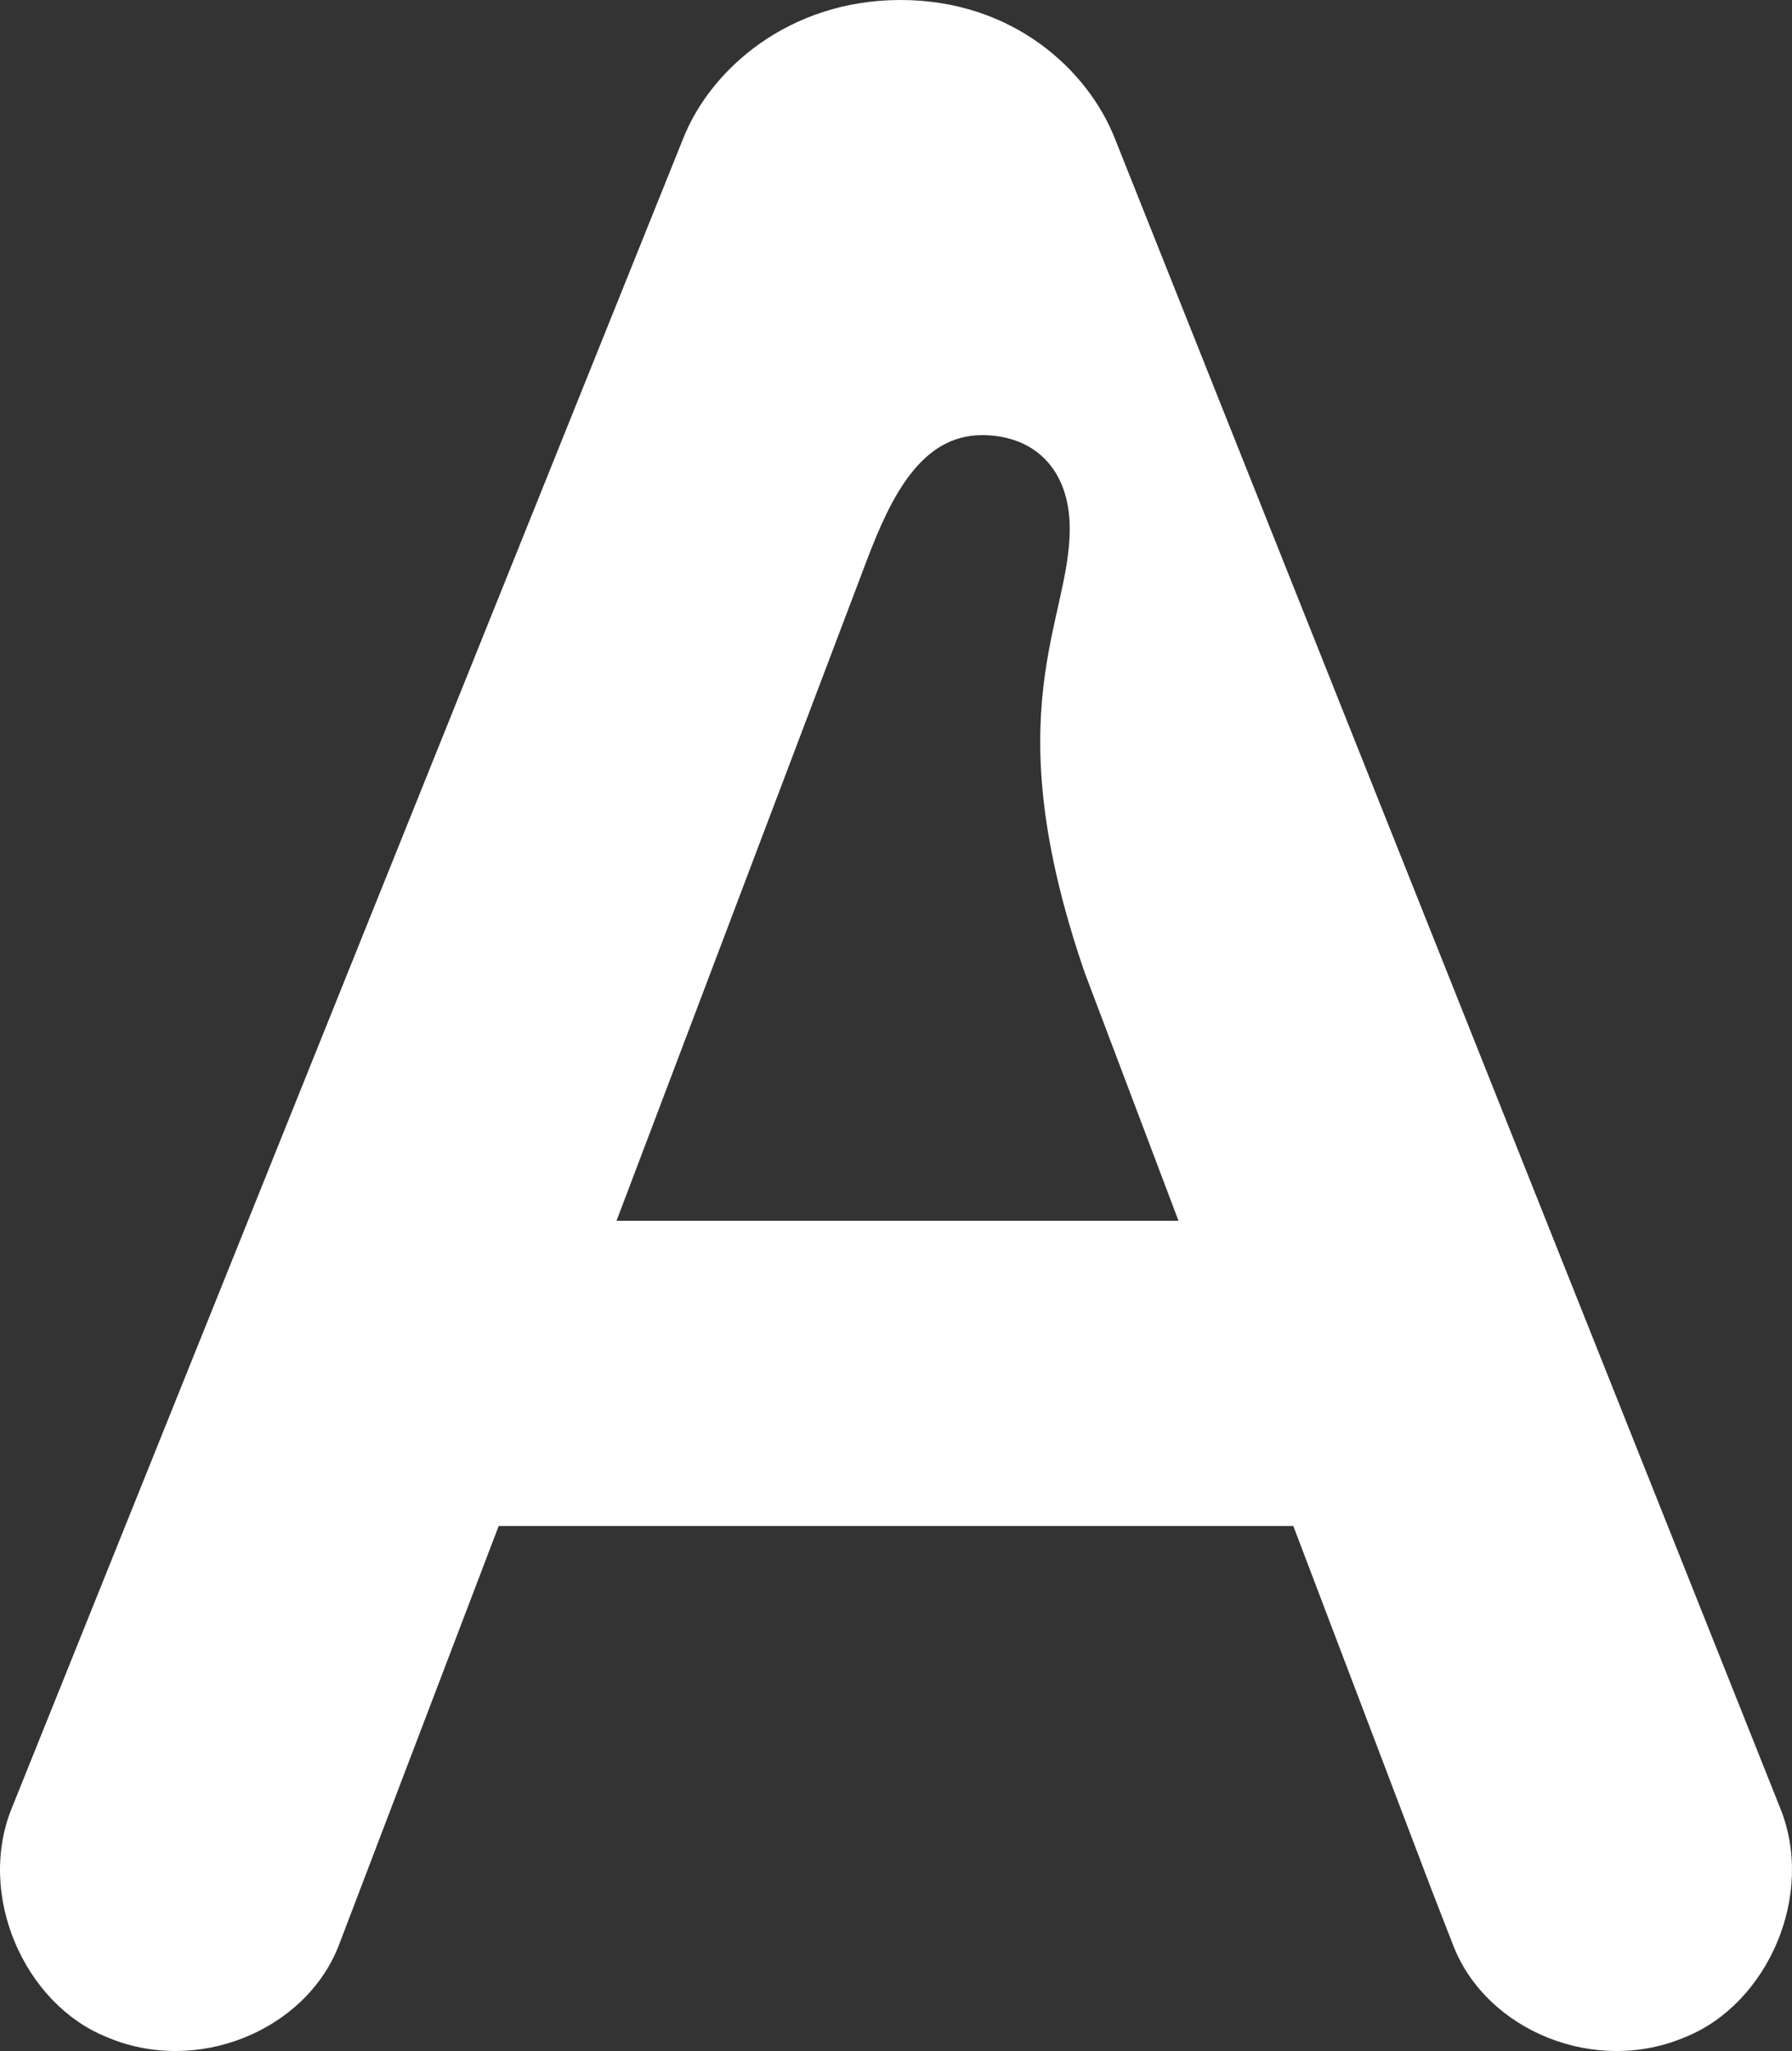
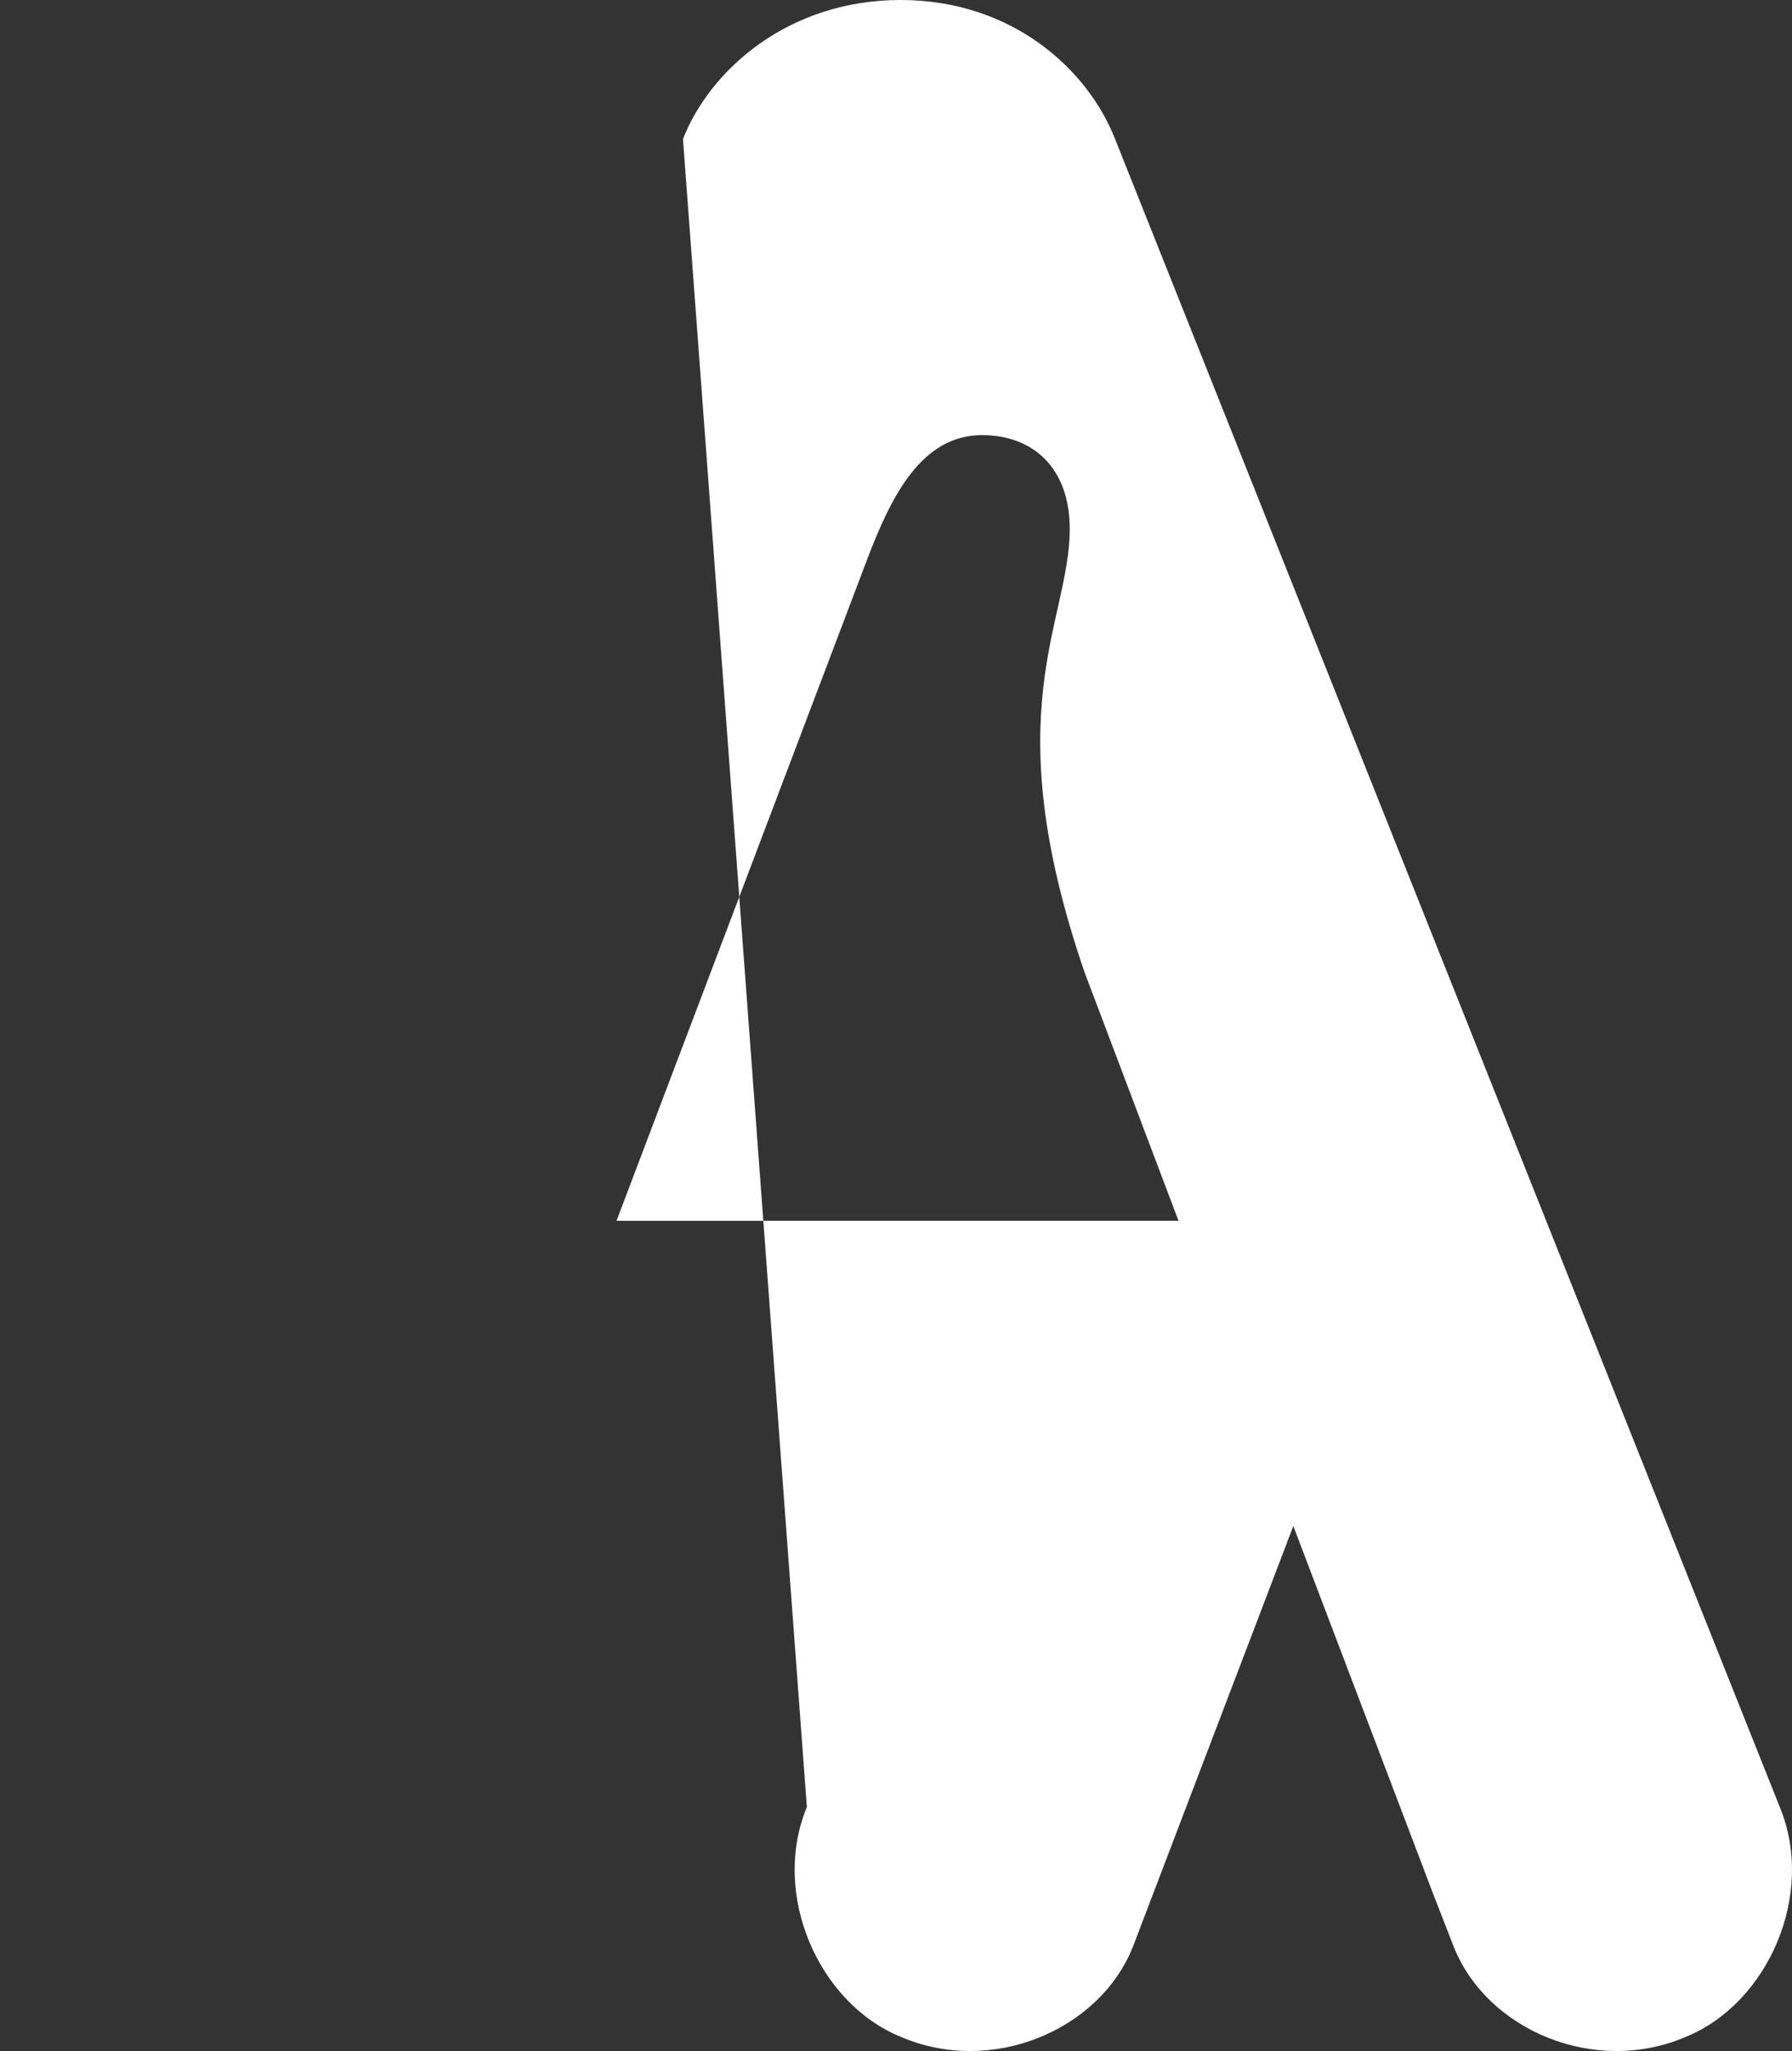
<svg xmlns="http://www.w3.org/2000/svg" xml:space="preserve" style="enable-background:new 0 0 693.91 794.118;" viewBox="0 0 693.91 794.118" y="0px" x="0px" id="Layer_1" version="1.1">
  <rect x="0" y="0" width="693.91" height="794.118" fill="#333333" stroke="none" />
  <g>
-     <path d="M689.18,699.659c14.04,33.93-4.68,76.05-36.27,88.92c-35.1,15.21-77.22-2.34-90.09-35.1l-8.19-21.06   l-53.82-141.57H193.1l-62.01,162.629c-12.87,32.76-54.99,50.31-90.09,35.1c-31.59-12.87-50.31-54.99-36.27-88.92L264.47,53.82   C275,26.91,305.42,0,348.71,0s72.54,26.91,83.07,53.82L689.18,699.659z M238.73,472.679h217.62l-36.27-95.94   c-35.1-101.79-5.85-135.72-5.85-171.99c0-23.4-14.04-36.27-33.93-36.27c-23.4,0-35.1,23.4-44.46,47.97L238.73,472.679z" style="fill:#FFFFFF;" />
+     <path d="M689.18,699.659c14.04,33.93-4.68,76.05-36.27,88.92c-35.1,15.21-77.22-2.34-90.09-35.1l-8.19-21.06   l-53.82-141.57l-62.01,162.629c-12.87,32.76-54.99,50.31-90.09,35.1c-31.59-12.87-50.31-54.99-36.27-88.92L264.47,53.82   C275,26.91,305.42,0,348.71,0s72.54,26.91,83.07,53.82L689.18,699.659z M238.73,472.679h217.62l-36.27-95.94   c-35.1-101.79-5.85-135.72-5.85-171.99c0-23.4-14.04-36.27-33.93-36.27c-23.4,0-35.1,23.4-44.46,47.97L238.73,472.679z" style="fill:#FFFFFF;" />
  </g>
</svg>